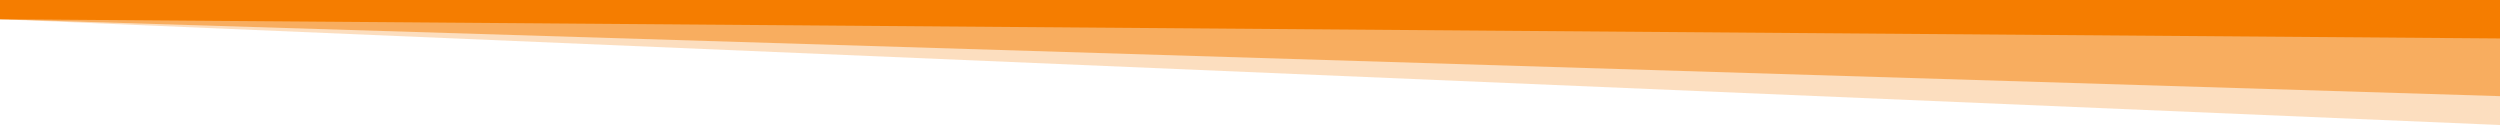
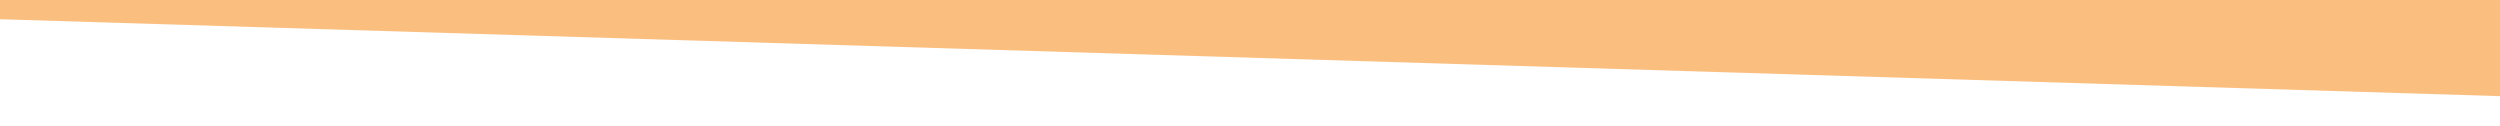
<svg xmlns="http://www.w3.org/2000/svg" viewBox="0 0 2600 131.1" preserveAspectRatio="none">
-   <path class="elementor-shape-fill" d="M0 0L2600 0 2600 40 0 20z" style="fill:#f77f00; " />
  <path class="elementor-shape-fill" style="opacity:0.5; fill:#f77f00;" d="M0 0L2600 0 2600 100 0 20z" />
-   <path class="elementor-shape-fill" style="opacity:0.25; fill:#f77f00;" d="M0 0L2600 0 2600 130 0 20z" />
</svg>